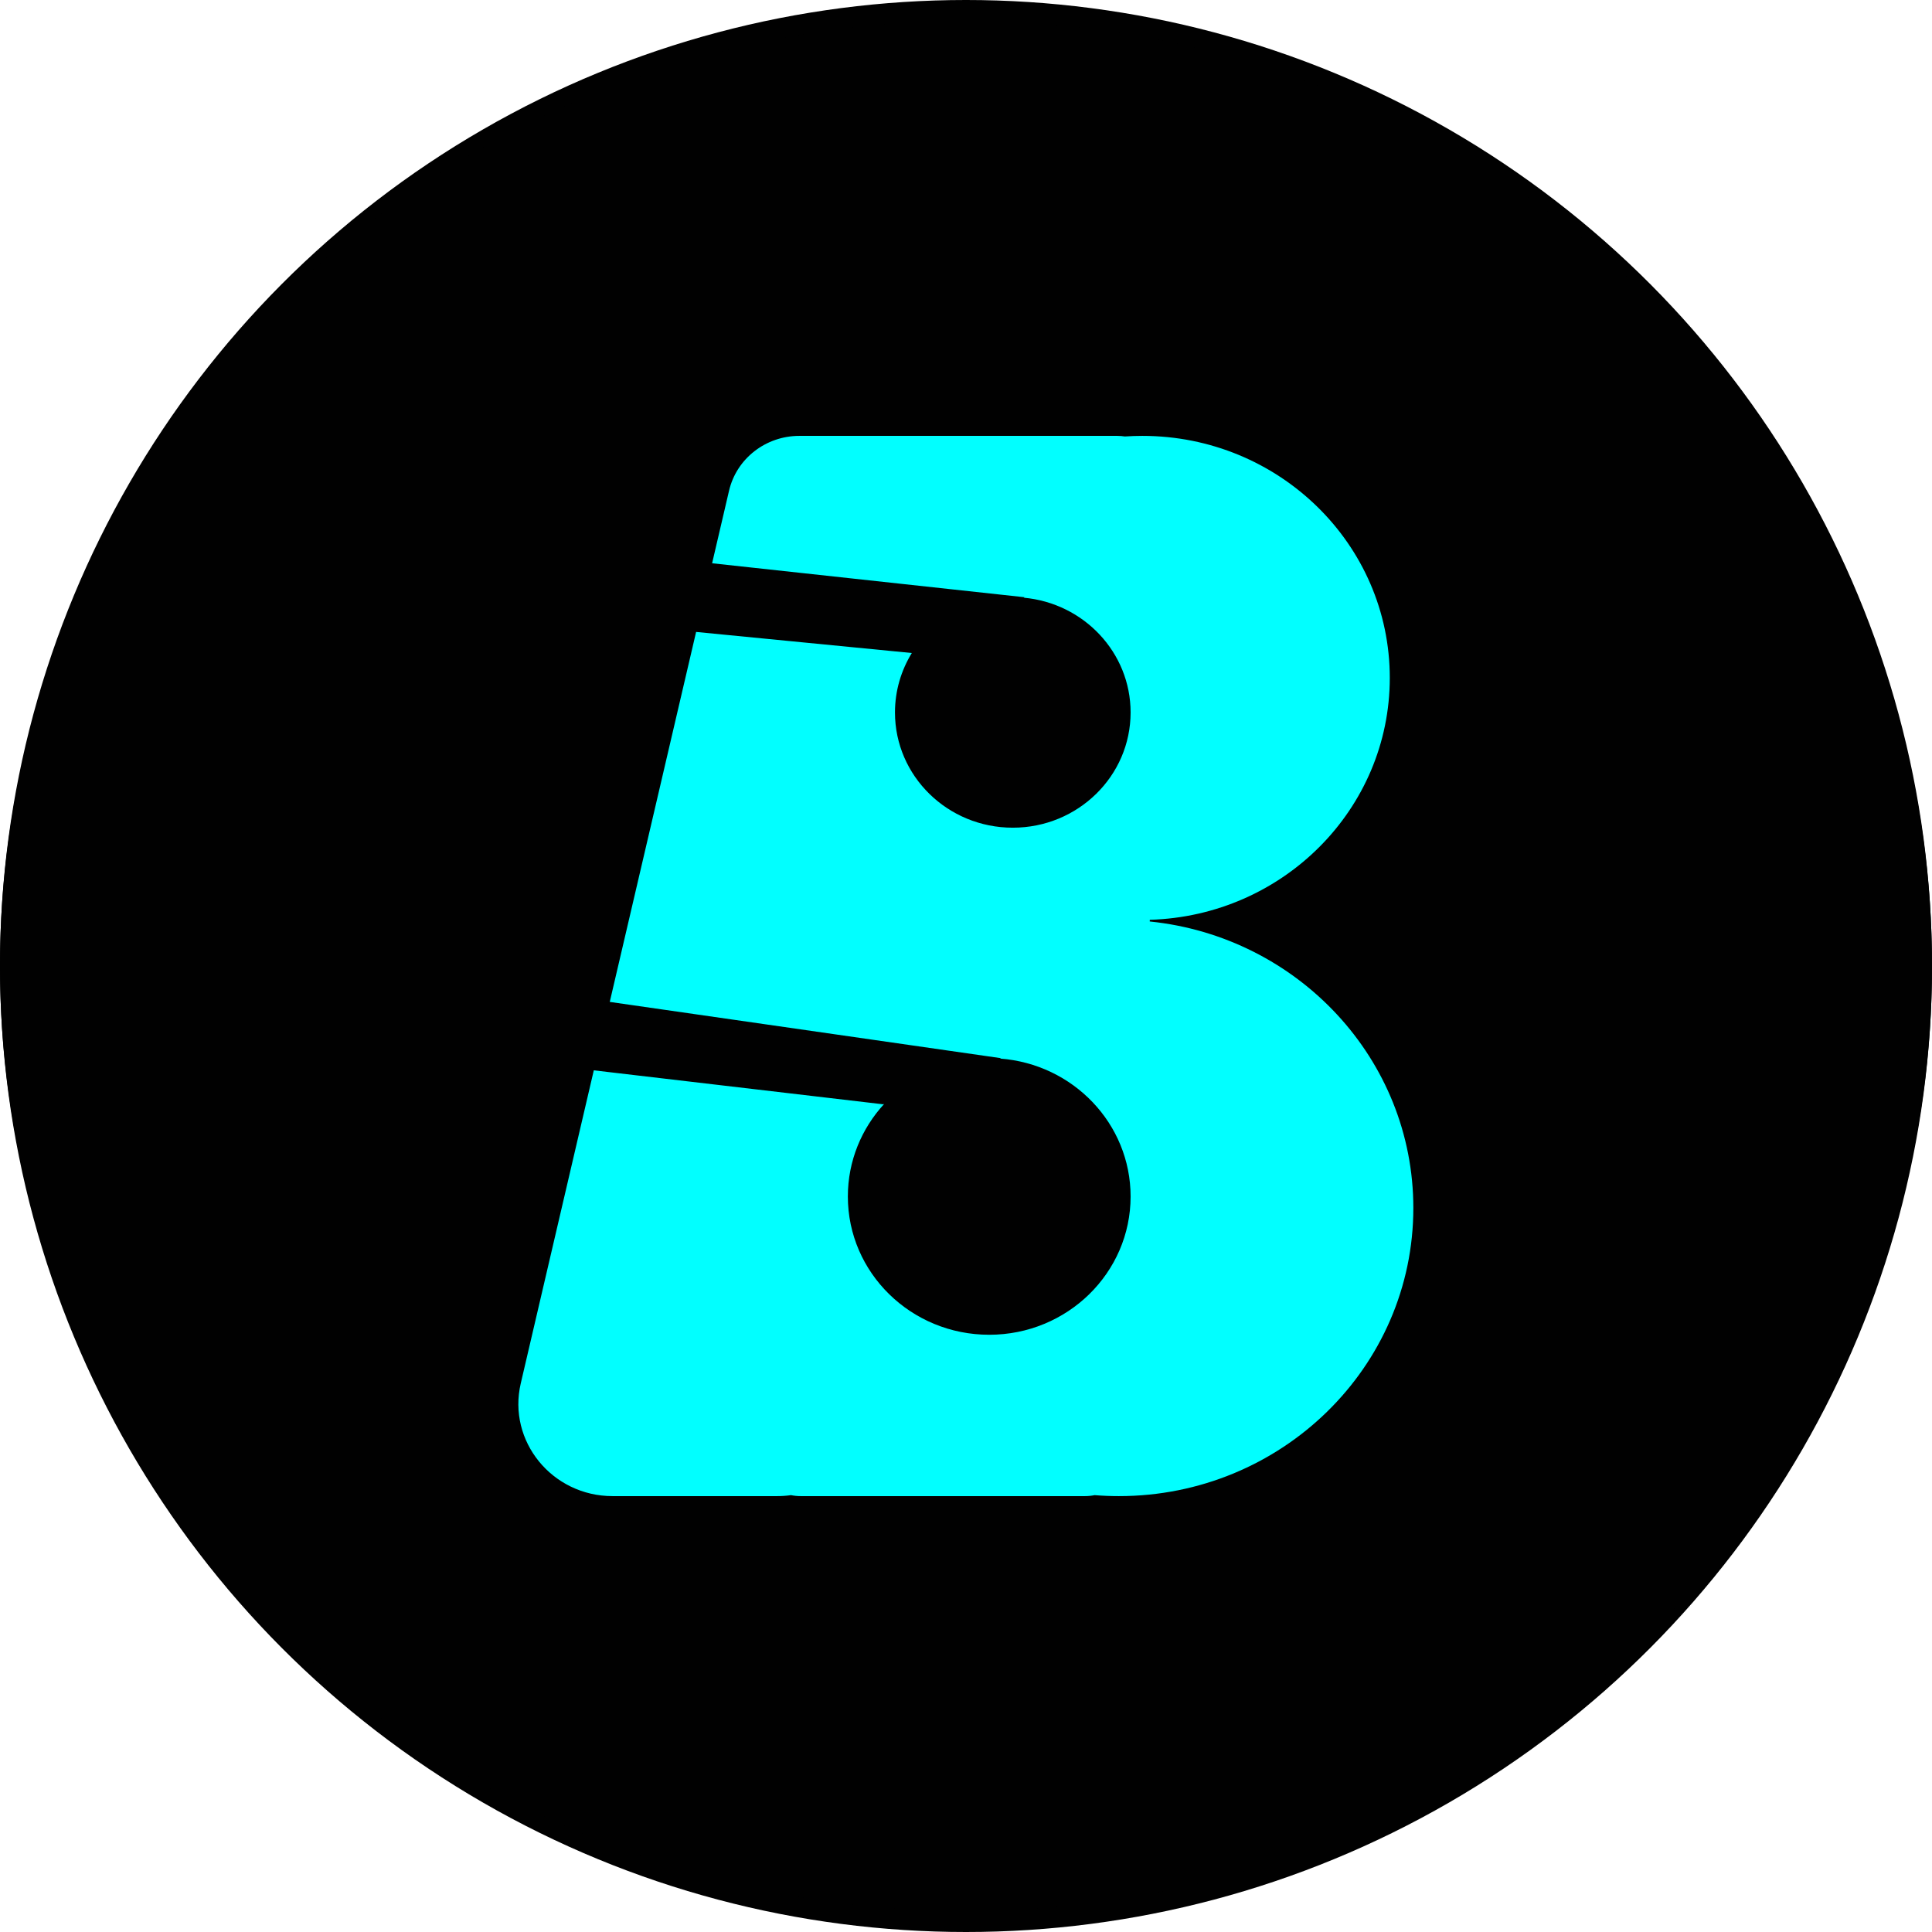
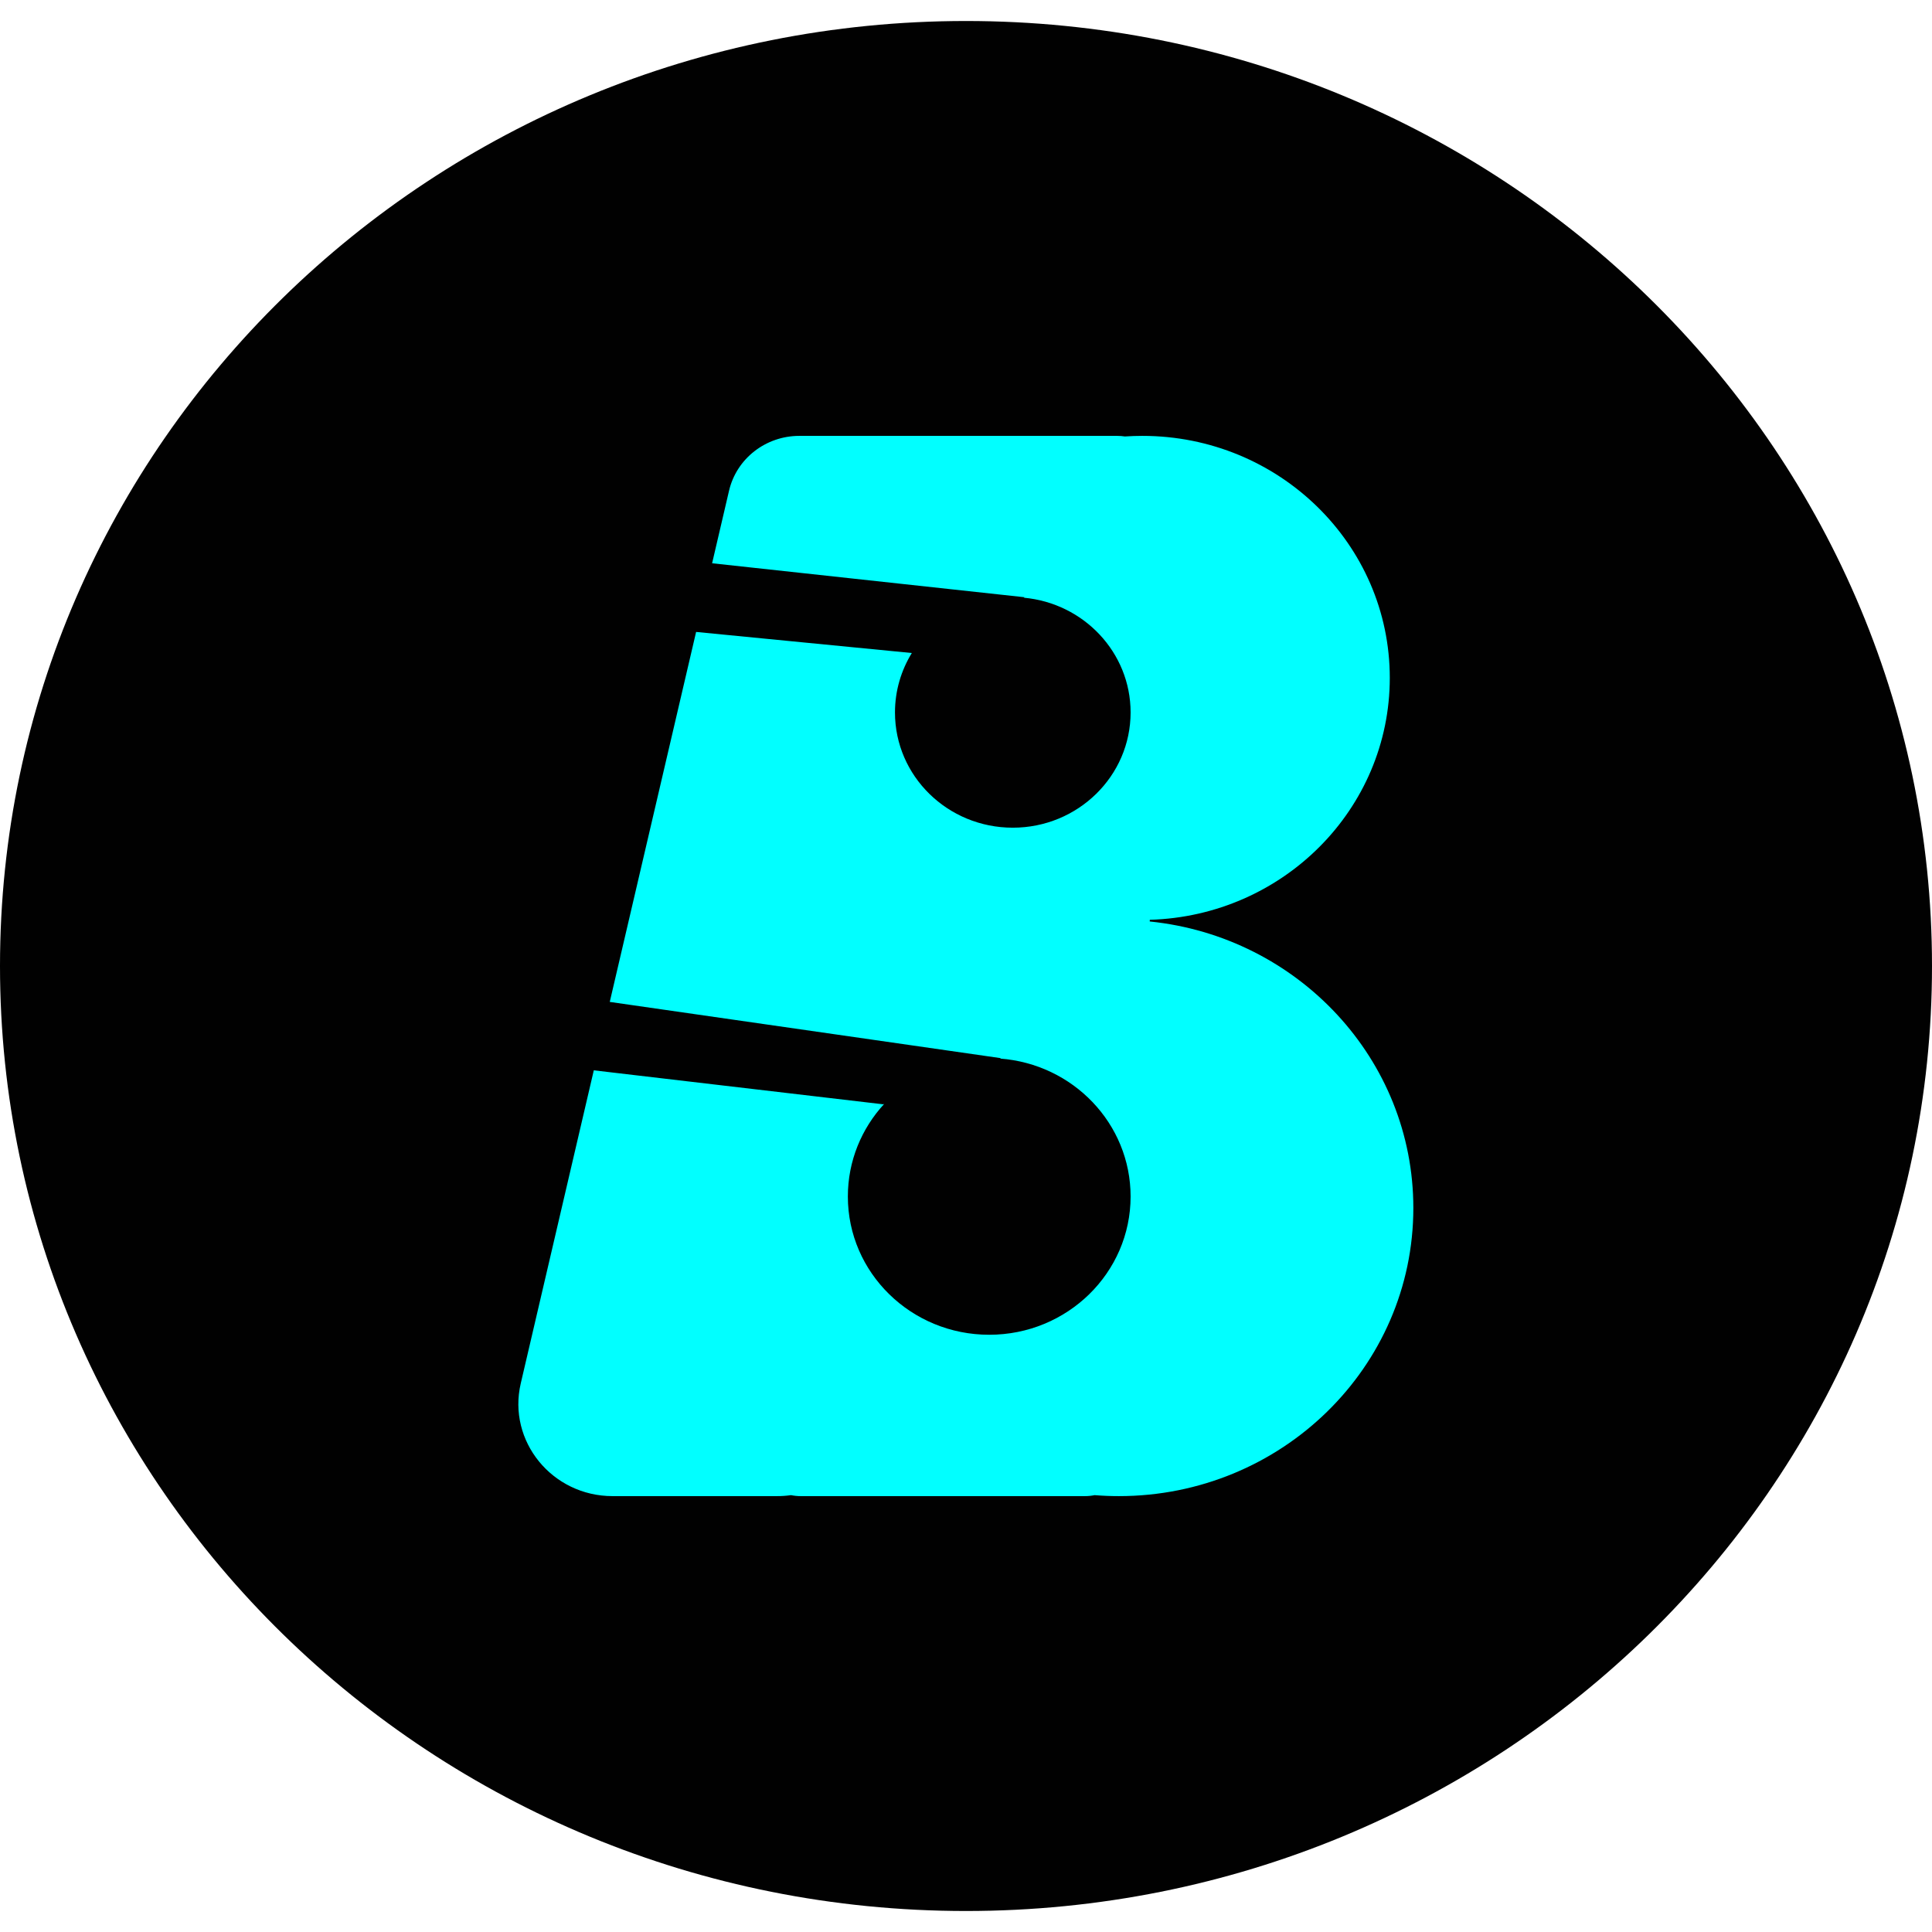
<svg xmlns="http://www.w3.org/2000/svg" width="36" height="36" viewBox="0 0 46 46">
-   <circle cx="23" cy="23" r="23" fill="#010101" />
  <path d="M46 23C46 35.426 35.703 45.5 23 45.5C10.297 45.5 0 35.426 0 23C0 10.574 10.297 0.5 23 0.5C35.703 0.5 46 10.574 46 23Z" fill="#010101" />
  <path d="M19.032 10.378C18.231 10.378 17.536 10.92 17.358 11.684L16.955 13.411L24.395 14.22L24.375 14.231C25.802 14.36 26.919 15.534 26.919 16.963C26.919 18.479 25.663 19.707 24.114 19.707C22.565 19.707 21.309 18.479 21.309 16.963C21.309 16.446 21.456 15.962 21.71 15.548L16.574 15.046L14.518 23.855L23.834 25.195L23.809 25.204C25.549 25.333 26.919 26.754 26.919 28.488C26.919 30.306 25.412 31.78 23.553 31.78C21.694 31.78 20.187 30.306 20.187 28.488C20.187 27.64 20.515 26.867 21.053 26.283L21.029 26.293L14.138 25.484L12.399 32.938C12.078 34.312 13.146 35.622 14.586 35.622H18.504C18.616 35.622 18.726 35.614 18.833 35.599C18.908 35.614 18.986 35.622 19.065 35.622H25.833C25.911 35.622 25.988 35.614 26.062 35.599C26.252 35.614 26.444 35.622 26.638 35.622C30.511 35.622 33.651 32.551 33.651 28.762C33.651 25.217 30.901 22.3 27.375 21.94L27.376 21.9C30.547 21.808 33.09 19.265 33.09 16.14C33.09 12.958 30.452 10.378 27.199 10.378C27.059 10.378 26.92 10.383 26.782 10.392C26.723 10.383 26.663 10.378 26.601 10.378H19.065L19.05 10.378L19.032 10.378Z" fill="#01FFFF" />
</svg>